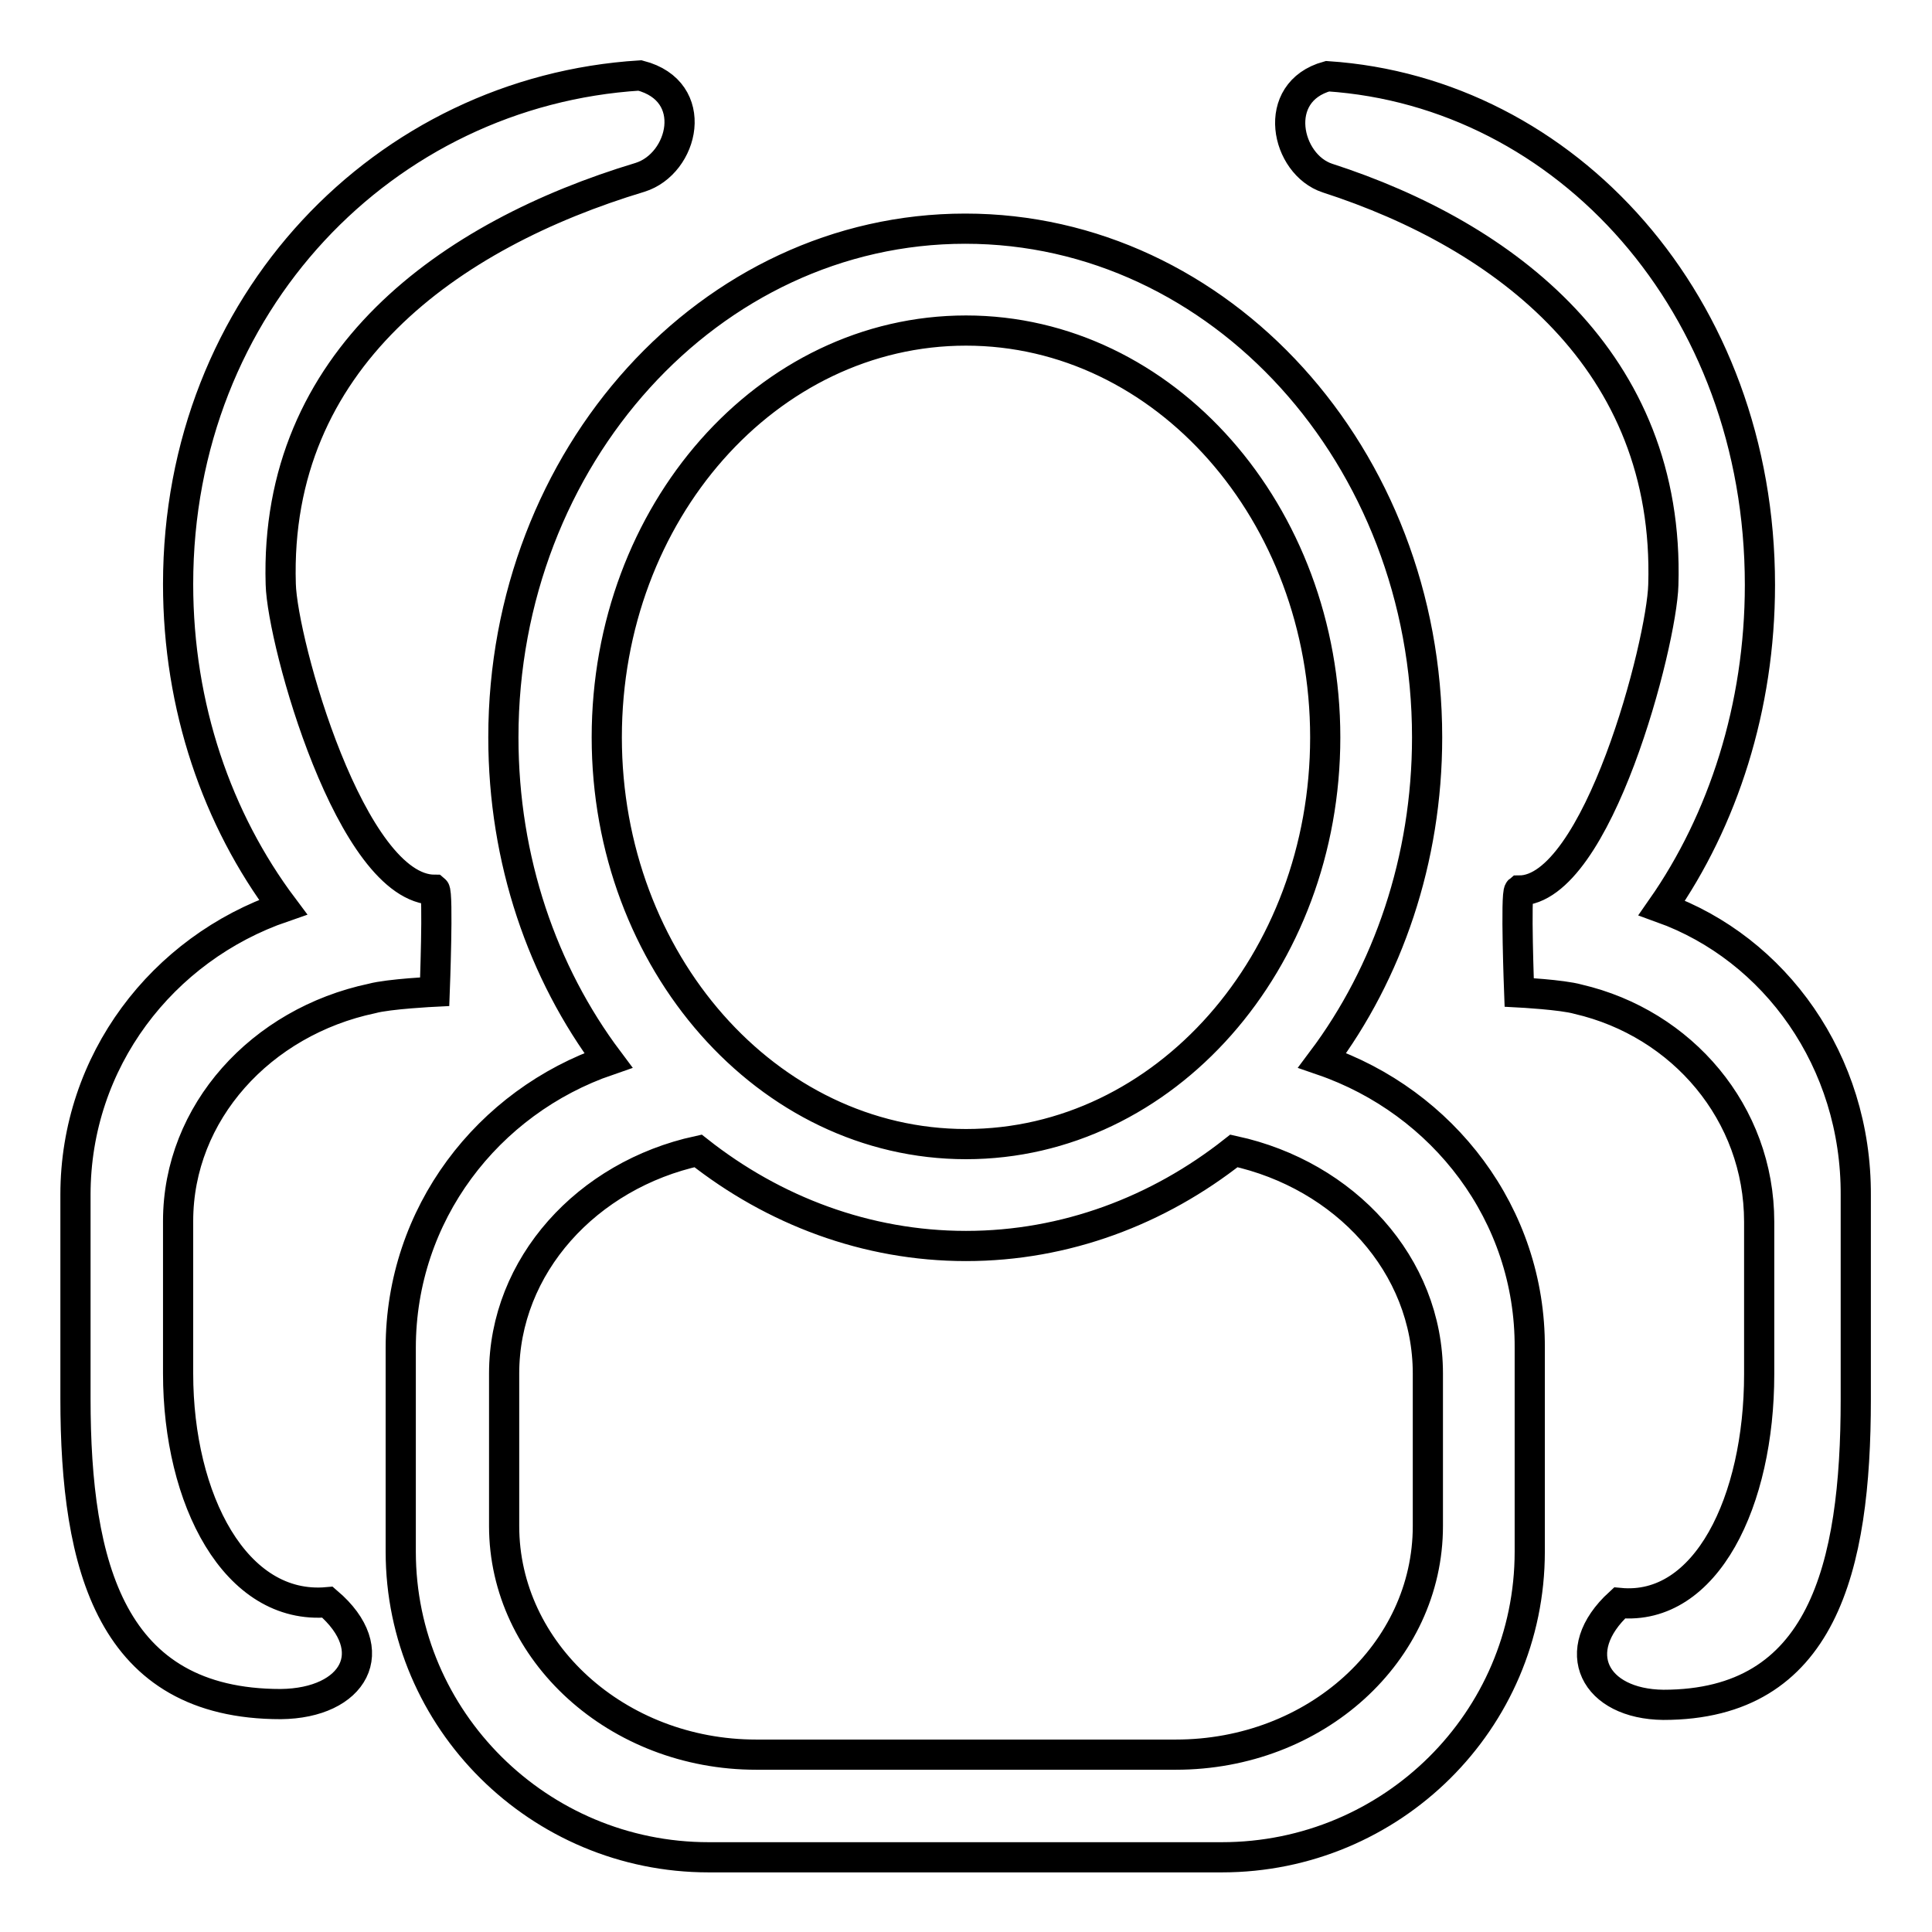
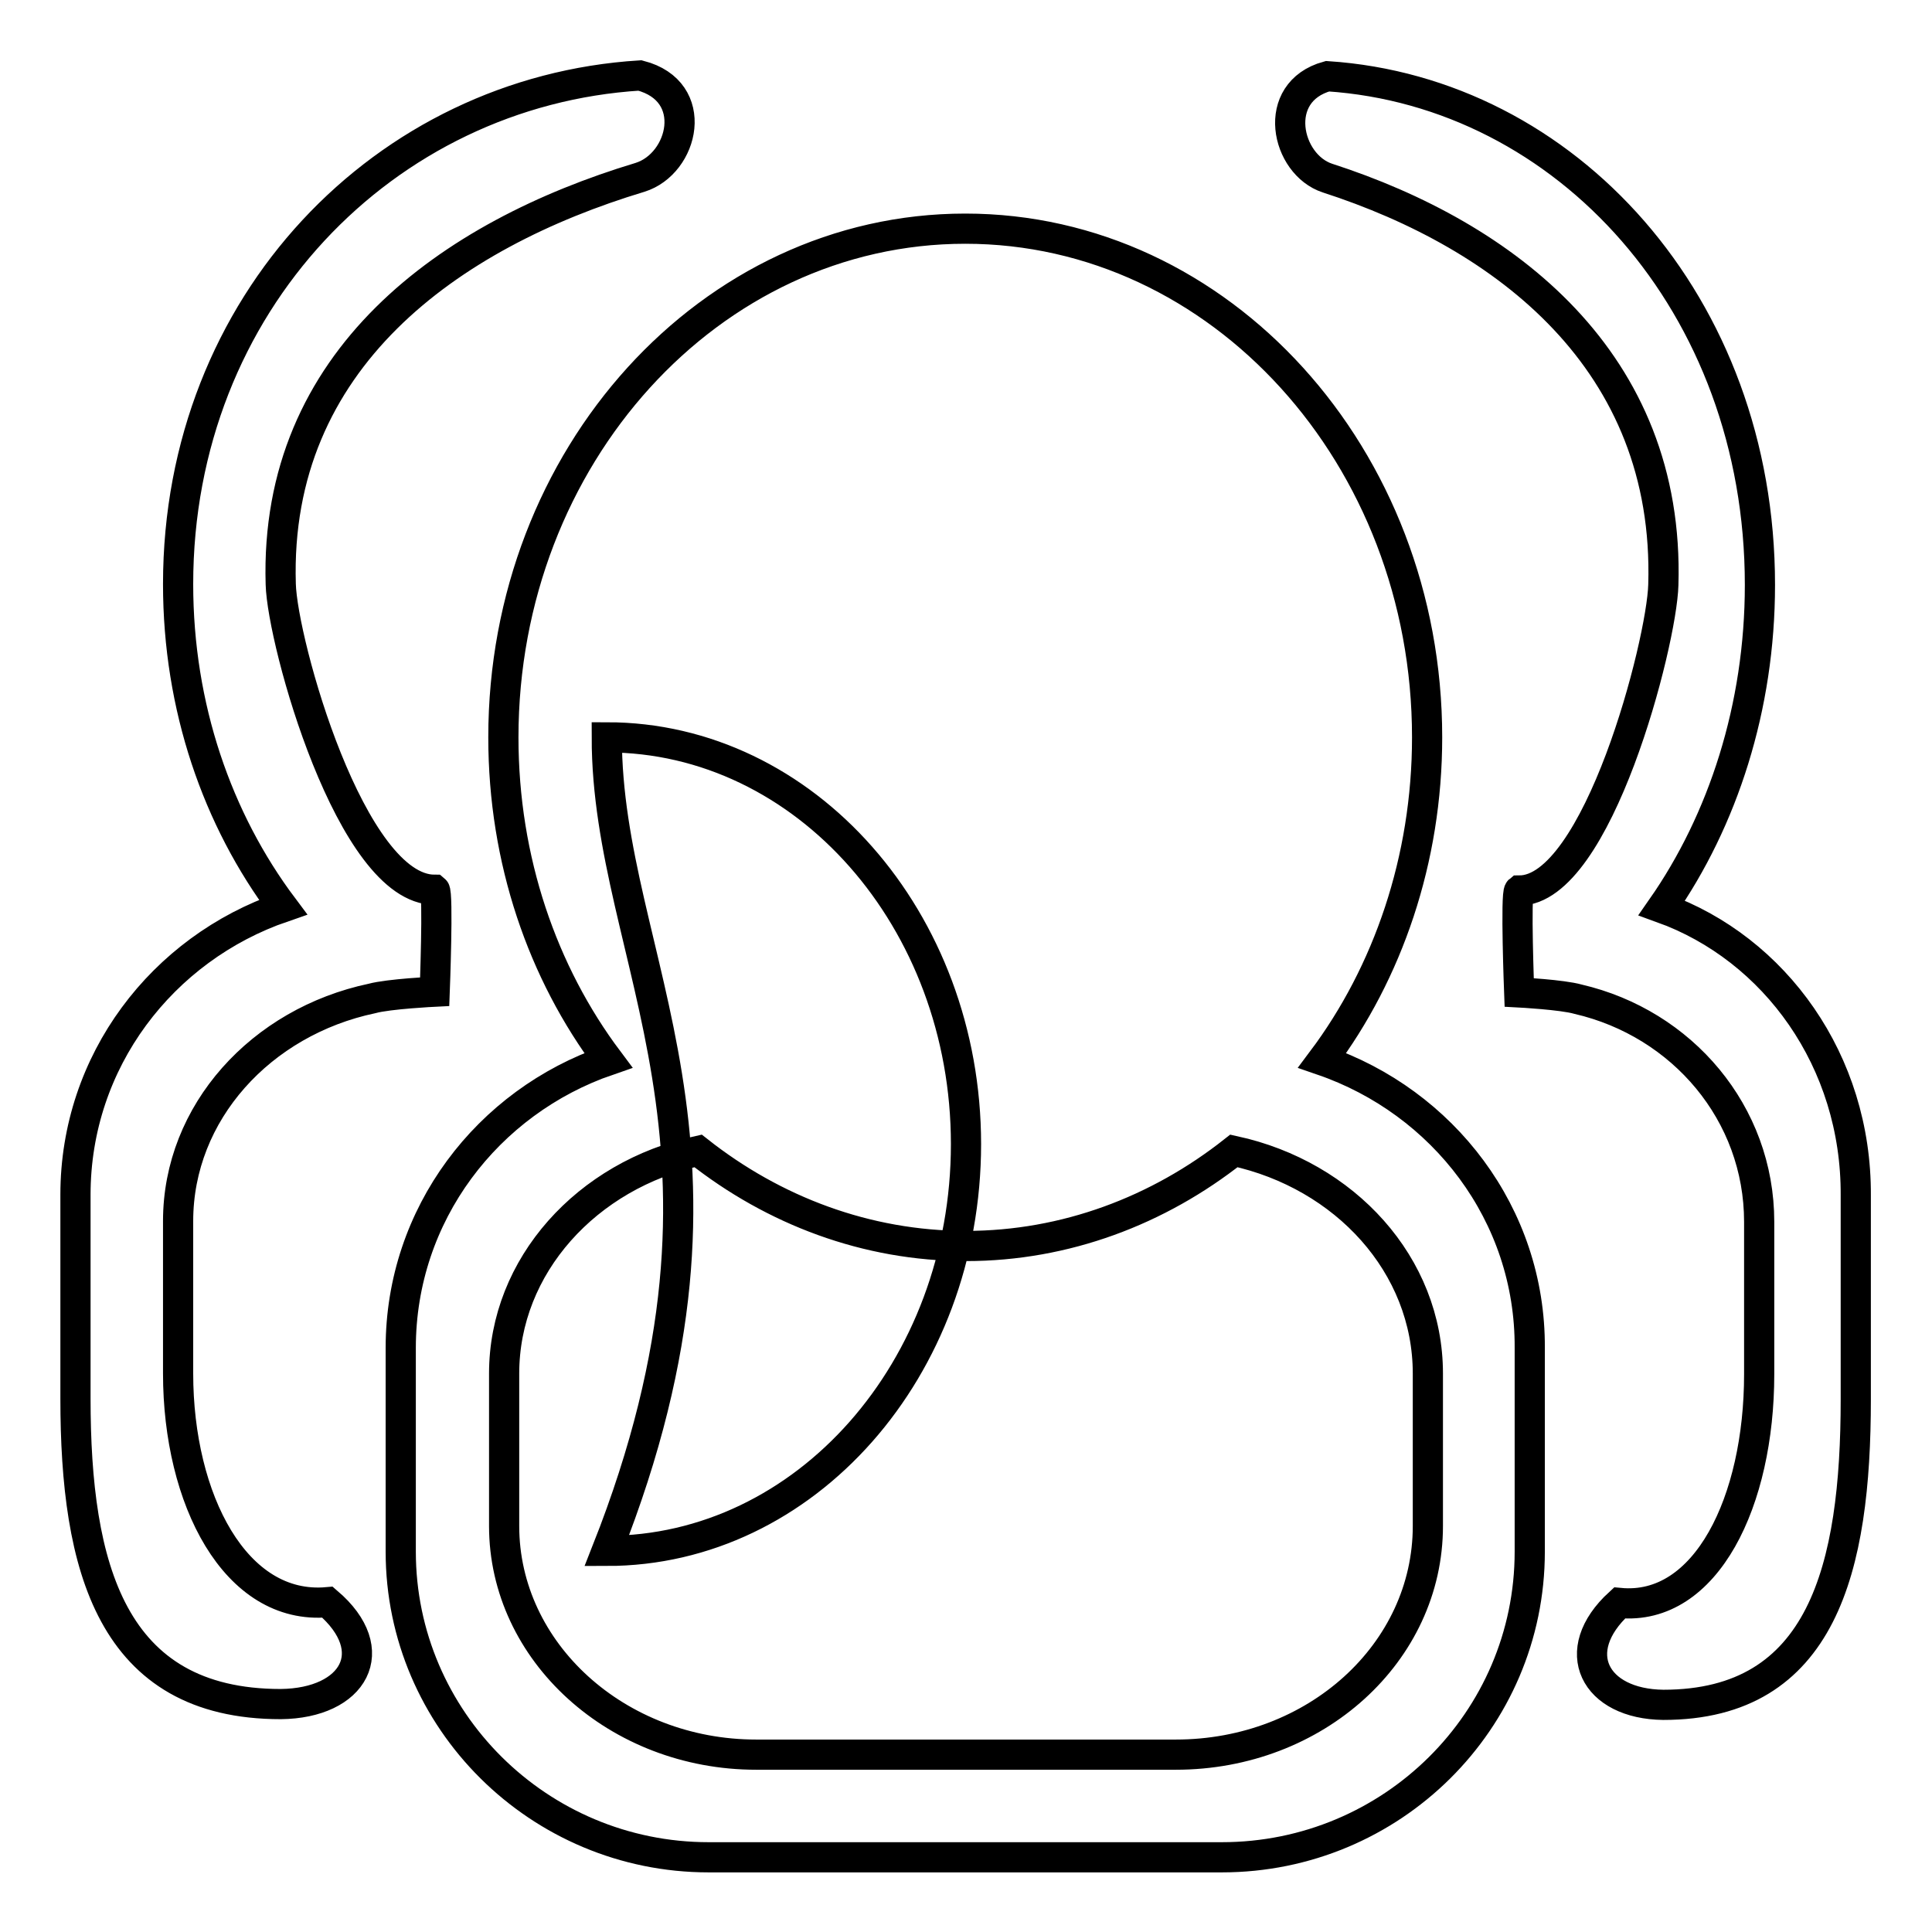
<svg xmlns="http://www.w3.org/2000/svg" version="1.1" x="0px" y="0px" viewBox="0 0 256 256" enable-background="new 0 0 256 256" xml:space="preserve">
  <g>
-     <path stroke-width="4" fill-opacity="0" stroke="#000000" d="M175.2,140.5c8.7-11.6,13.9-26.6,13.9-42.8c0-37.2-27.4-67.4-61.2-67.4c-33.8,0-61.2,30.2-61.2,67.4 c0,16.3,5.2,31.2,13.9,42.8c-16,5.5-27.5,20.4-27.5,38.1v27c0,22.3,18.3,40.5,40.8,40.5h68c22.5,0,40.8-18.1,40.8-40.5v-27 C202.8,160.9,191.2,146,175.2,140.5z M80.4,97.7c0-29.8,21.3-53.9,47.6-53.9c26.3,0,47.6,24.2,47.6,53.9 c0,29.8-21.3,53.9-47.6,53.9C101.7,151.6,80.4,127.4,80.4,97.7z M189.2,202.2c0,16.8-14.9,30.3-33.4,30.3h-55.6 c-18.4,0-33.4-13.6-33.4-30.3v-20.2c0-14.3,11-26.3,25.7-29.5c10,7.9,22.3,12.6,35.5,12.6s25.5-4.7,35.5-12.6 c14.7,3.2,25.7,15.1,25.7,29.5V202.2L189.2,202.2z M49.3,132.3c2.2-0.6,8.3-0.9,8.3-0.9s0.5-13.1,0-13.5 c-11.1,0-20.2-32.8-20.4-40.5c-0.9-29.8,22.4-46.3,47.6-53.9c5.8-1.8,8.1-11.4,0-13.5C51,12.1,23.6,40.2,23.6,77.4 c0,16.3,5.2,31.2,13.9,42.8c-16,5.5-27.5,20.4-27.5,38.1v27c0,22.3,4.7,40.5,27.2,40.5c9.7-0.1,13.7-7.1,6.2-13.5 c-12.2,1.1-19.8-13.6-19.8-30.3v-20.2C23.6,147.4,34.6,135.4,49.3,132.3z M220.2,120.3c8.1-11.6,13-26.6,13-42.8 c0-37.2-25.7-65.3-57.3-67.4c-7.6,2.1-5.5,11.7,0,13.5c23.5,7.6,45.4,24.2,44.5,53.9c-0.2,7.7-8.7,40.5-19.1,40.5 c-0.5,0.4,0,13.5,0,13.5s5.7,0.3,7.8,0.9c13.8,3.2,24,15.1,24,29.5v20.2c0,16.8-7,31.4-18.5,30.3c-7,6.4-3.3,13.4,5.8,13.5 c21.1,0,25.5-18.1,25.5-40.5v-27C246,140.6,235.2,125.7,220.2,120.3z" />
+     <path stroke-width="4" fill-opacity="0" stroke="#000000" d="M175.2,140.5c8.7-11.6,13.9-26.6,13.9-42.8c0-37.2-27.4-67.4-61.2-67.4c-33.8,0-61.2,30.2-61.2,67.4 c0,16.3,5.2,31.2,13.9,42.8c-16,5.5-27.5,20.4-27.5,38.1v27c0,22.3,18.3,40.5,40.8,40.5h68c22.5,0,40.8-18.1,40.8-40.5v-27 C202.8,160.9,191.2,146,175.2,140.5z M80.4,97.7c26.3,0,47.6,24.2,47.6,53.9 c0,29.8-21.3,53.9-47.6,53.9C101.7,151.6,80.4,127.4,80.4,97.7z M189.2,202.2c0,16.8-14.9,30.3-33.4,30.3h-55.6 c-18.4,0-33.4-13.6-33.4-30.3v-20.2c0-14.3,11-26.3,25.7-29.5c10,7.9,22.3,12.6,35.5,12.6s25.5-4.7,35.5-12.6 c14.7,3.2,25.7,15.1,25.7,29.5V202.2L189.2,202.2z M49.3,132.3c2.2-0.6,8.3-0.9,8.3-0.9s0.5-13.1,0-13.5 c-11.1,0-20.2-32.8-20.4-40.5c-0.9-29.8,22.4-46.3,47.6-53.9c5.8-1.8,8.1-11.4,0-13.5C51,12.1,23.6,40.2,23.6,77.4 c0,16.3,5.2,31.2,13.9,42.8c-16,5.5-27.5,20.4-27.5,38.1v27c0,22.3,4.7,40.5,27.2,40.5c9.7-0.1,13.7-7.1,6.2-13.5 c-12.2,1.1-19.8-13.6-19.8-30.3v-20.2C23.6,147.4,34.6,135.4,49.3,132.3z M220.2,120.3c8.1-11.6,13-26.6,13-42.8 c0-37.2-25.7-65.3-57.3-67.4c-7.6,2.1-5.5,11.7,0,13.5c23.5,7.6,45.4,24.2,44.5,53.9c-0.2,7.7-8.7,40.5-19.1,40.5 c-0.5,0.4,0,13.5,0,13.5s5.7,0.3,7.8,0.9c13.8,3.2,24,15.1,24,29.5v20.2c0,16.8-7,31.4-18.5,30.3c-7,6.4-3.3,13.4,5.8,13.5 c21.1,0,25.5-18.1,25.5-40.5v-27C246,140.6,235.2,125.7,220.2,120.3z" />
  </g>
</svg>